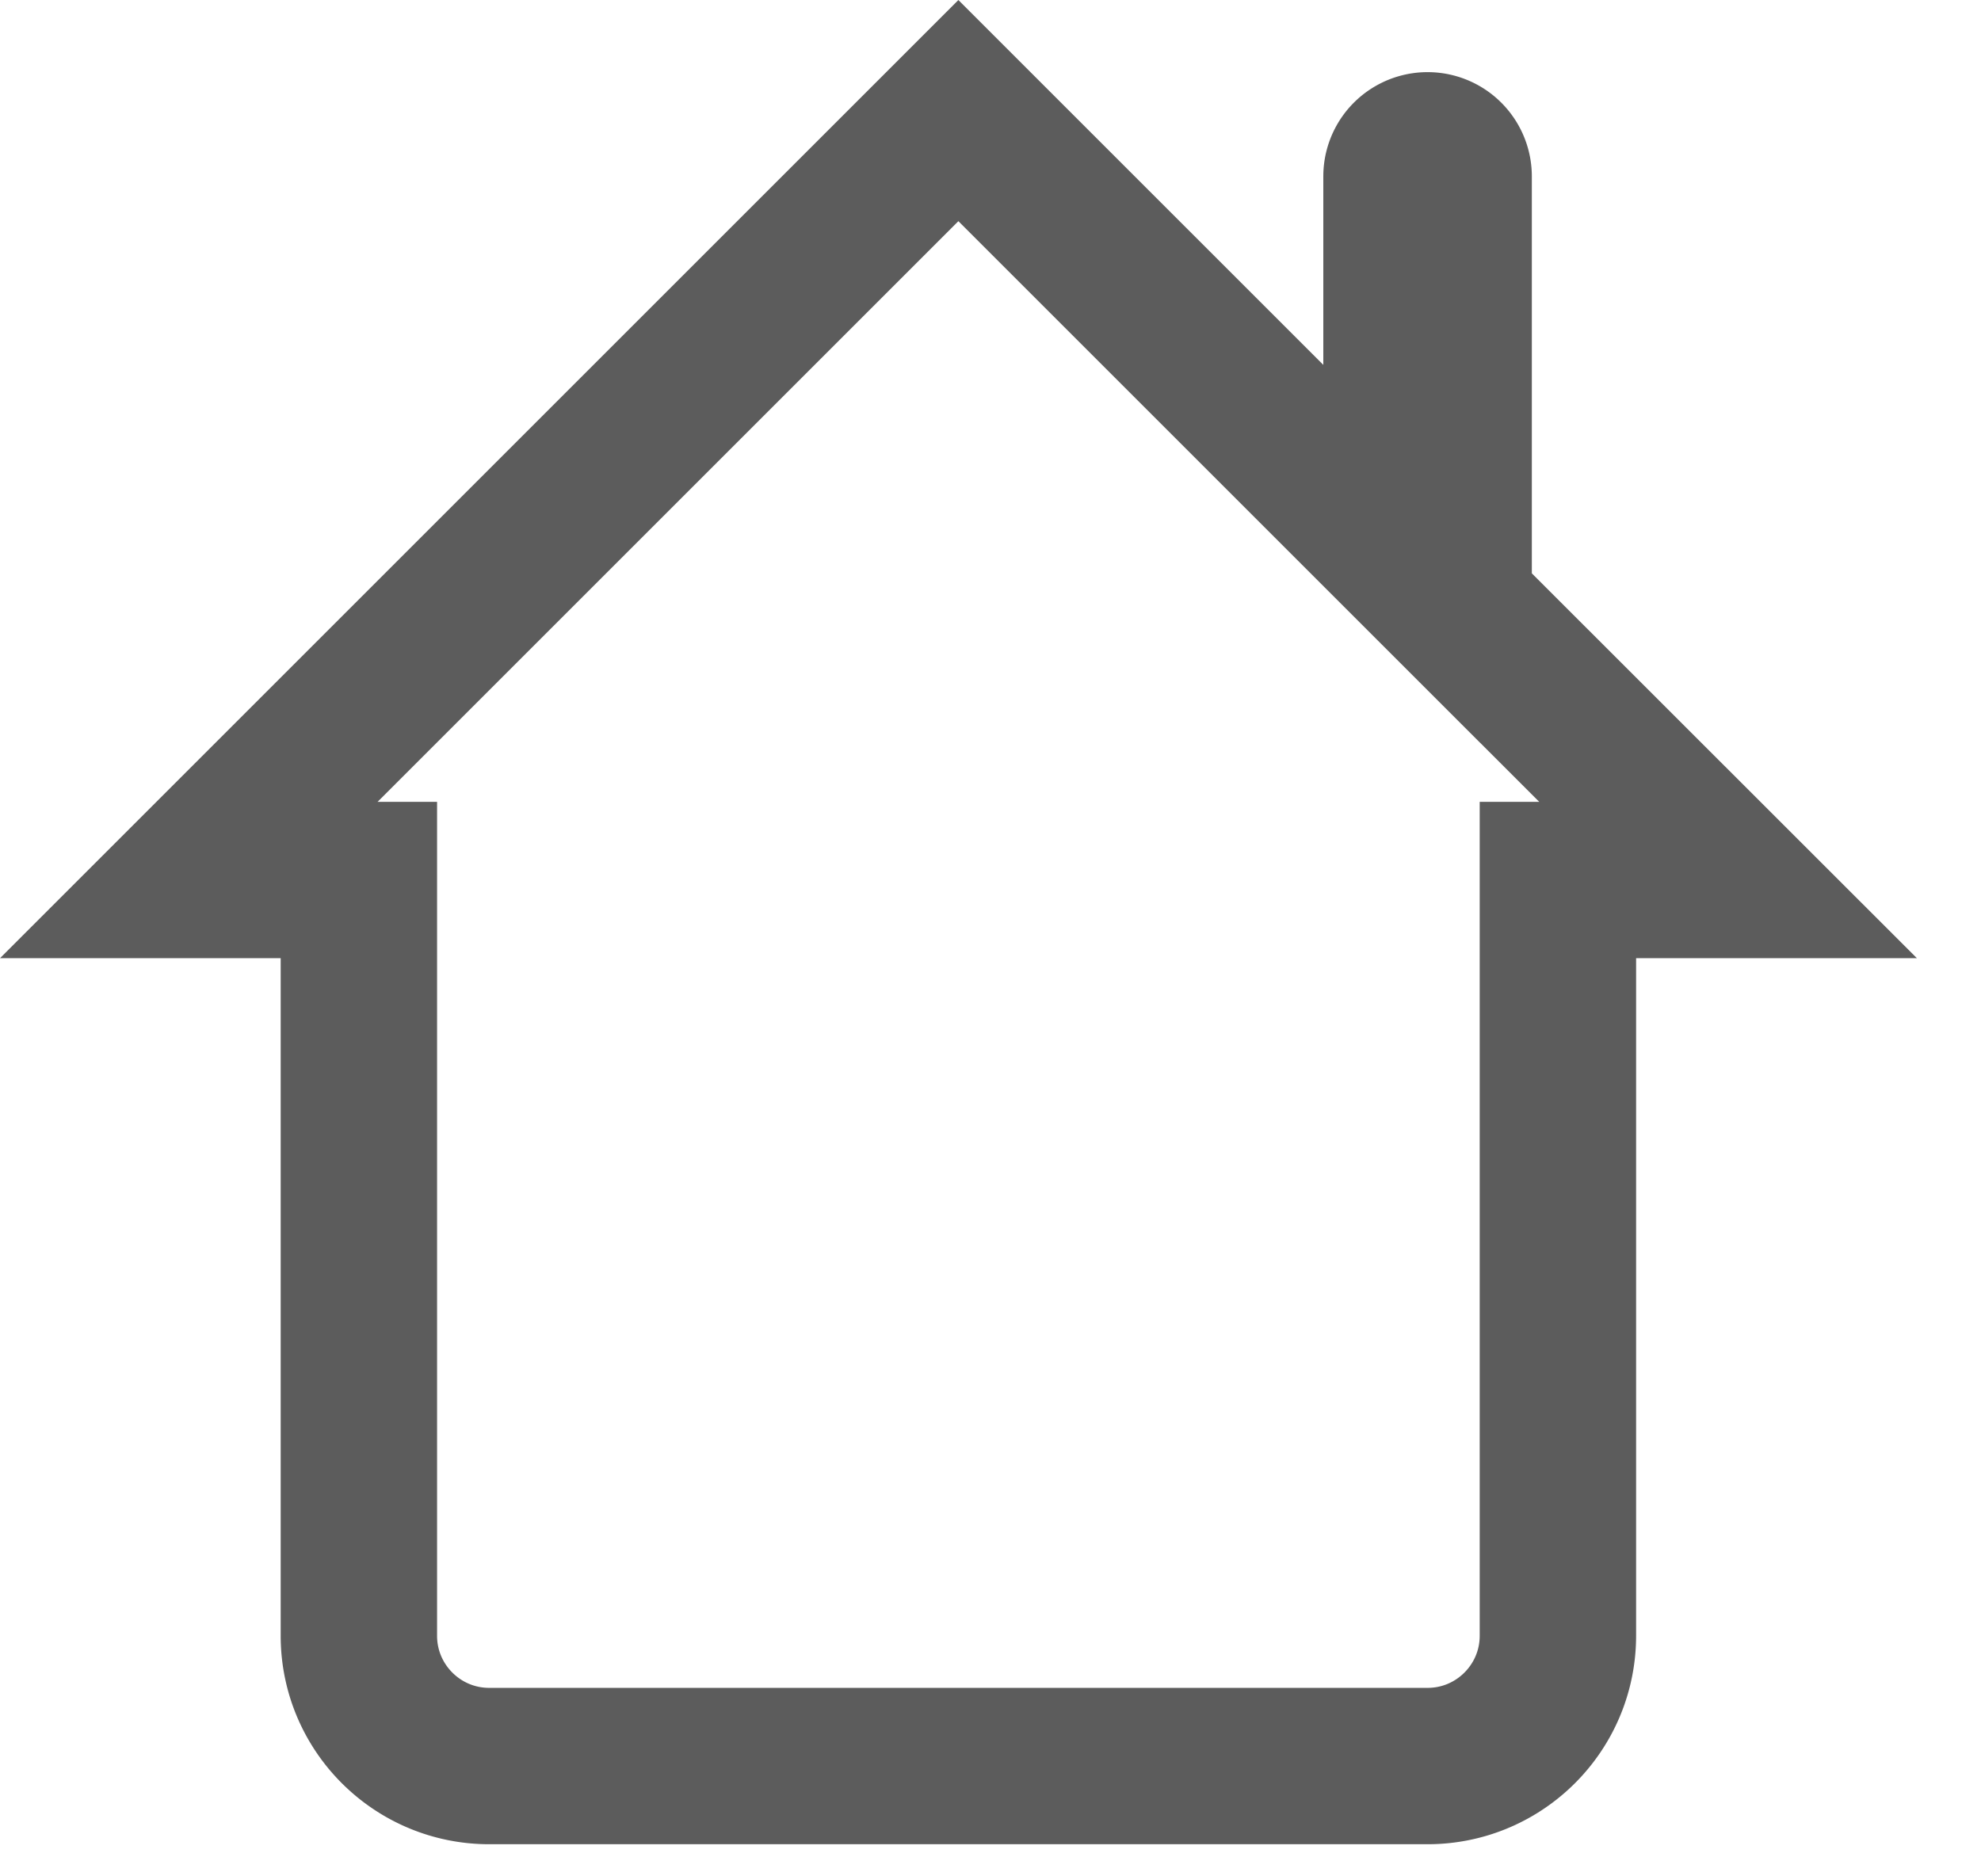
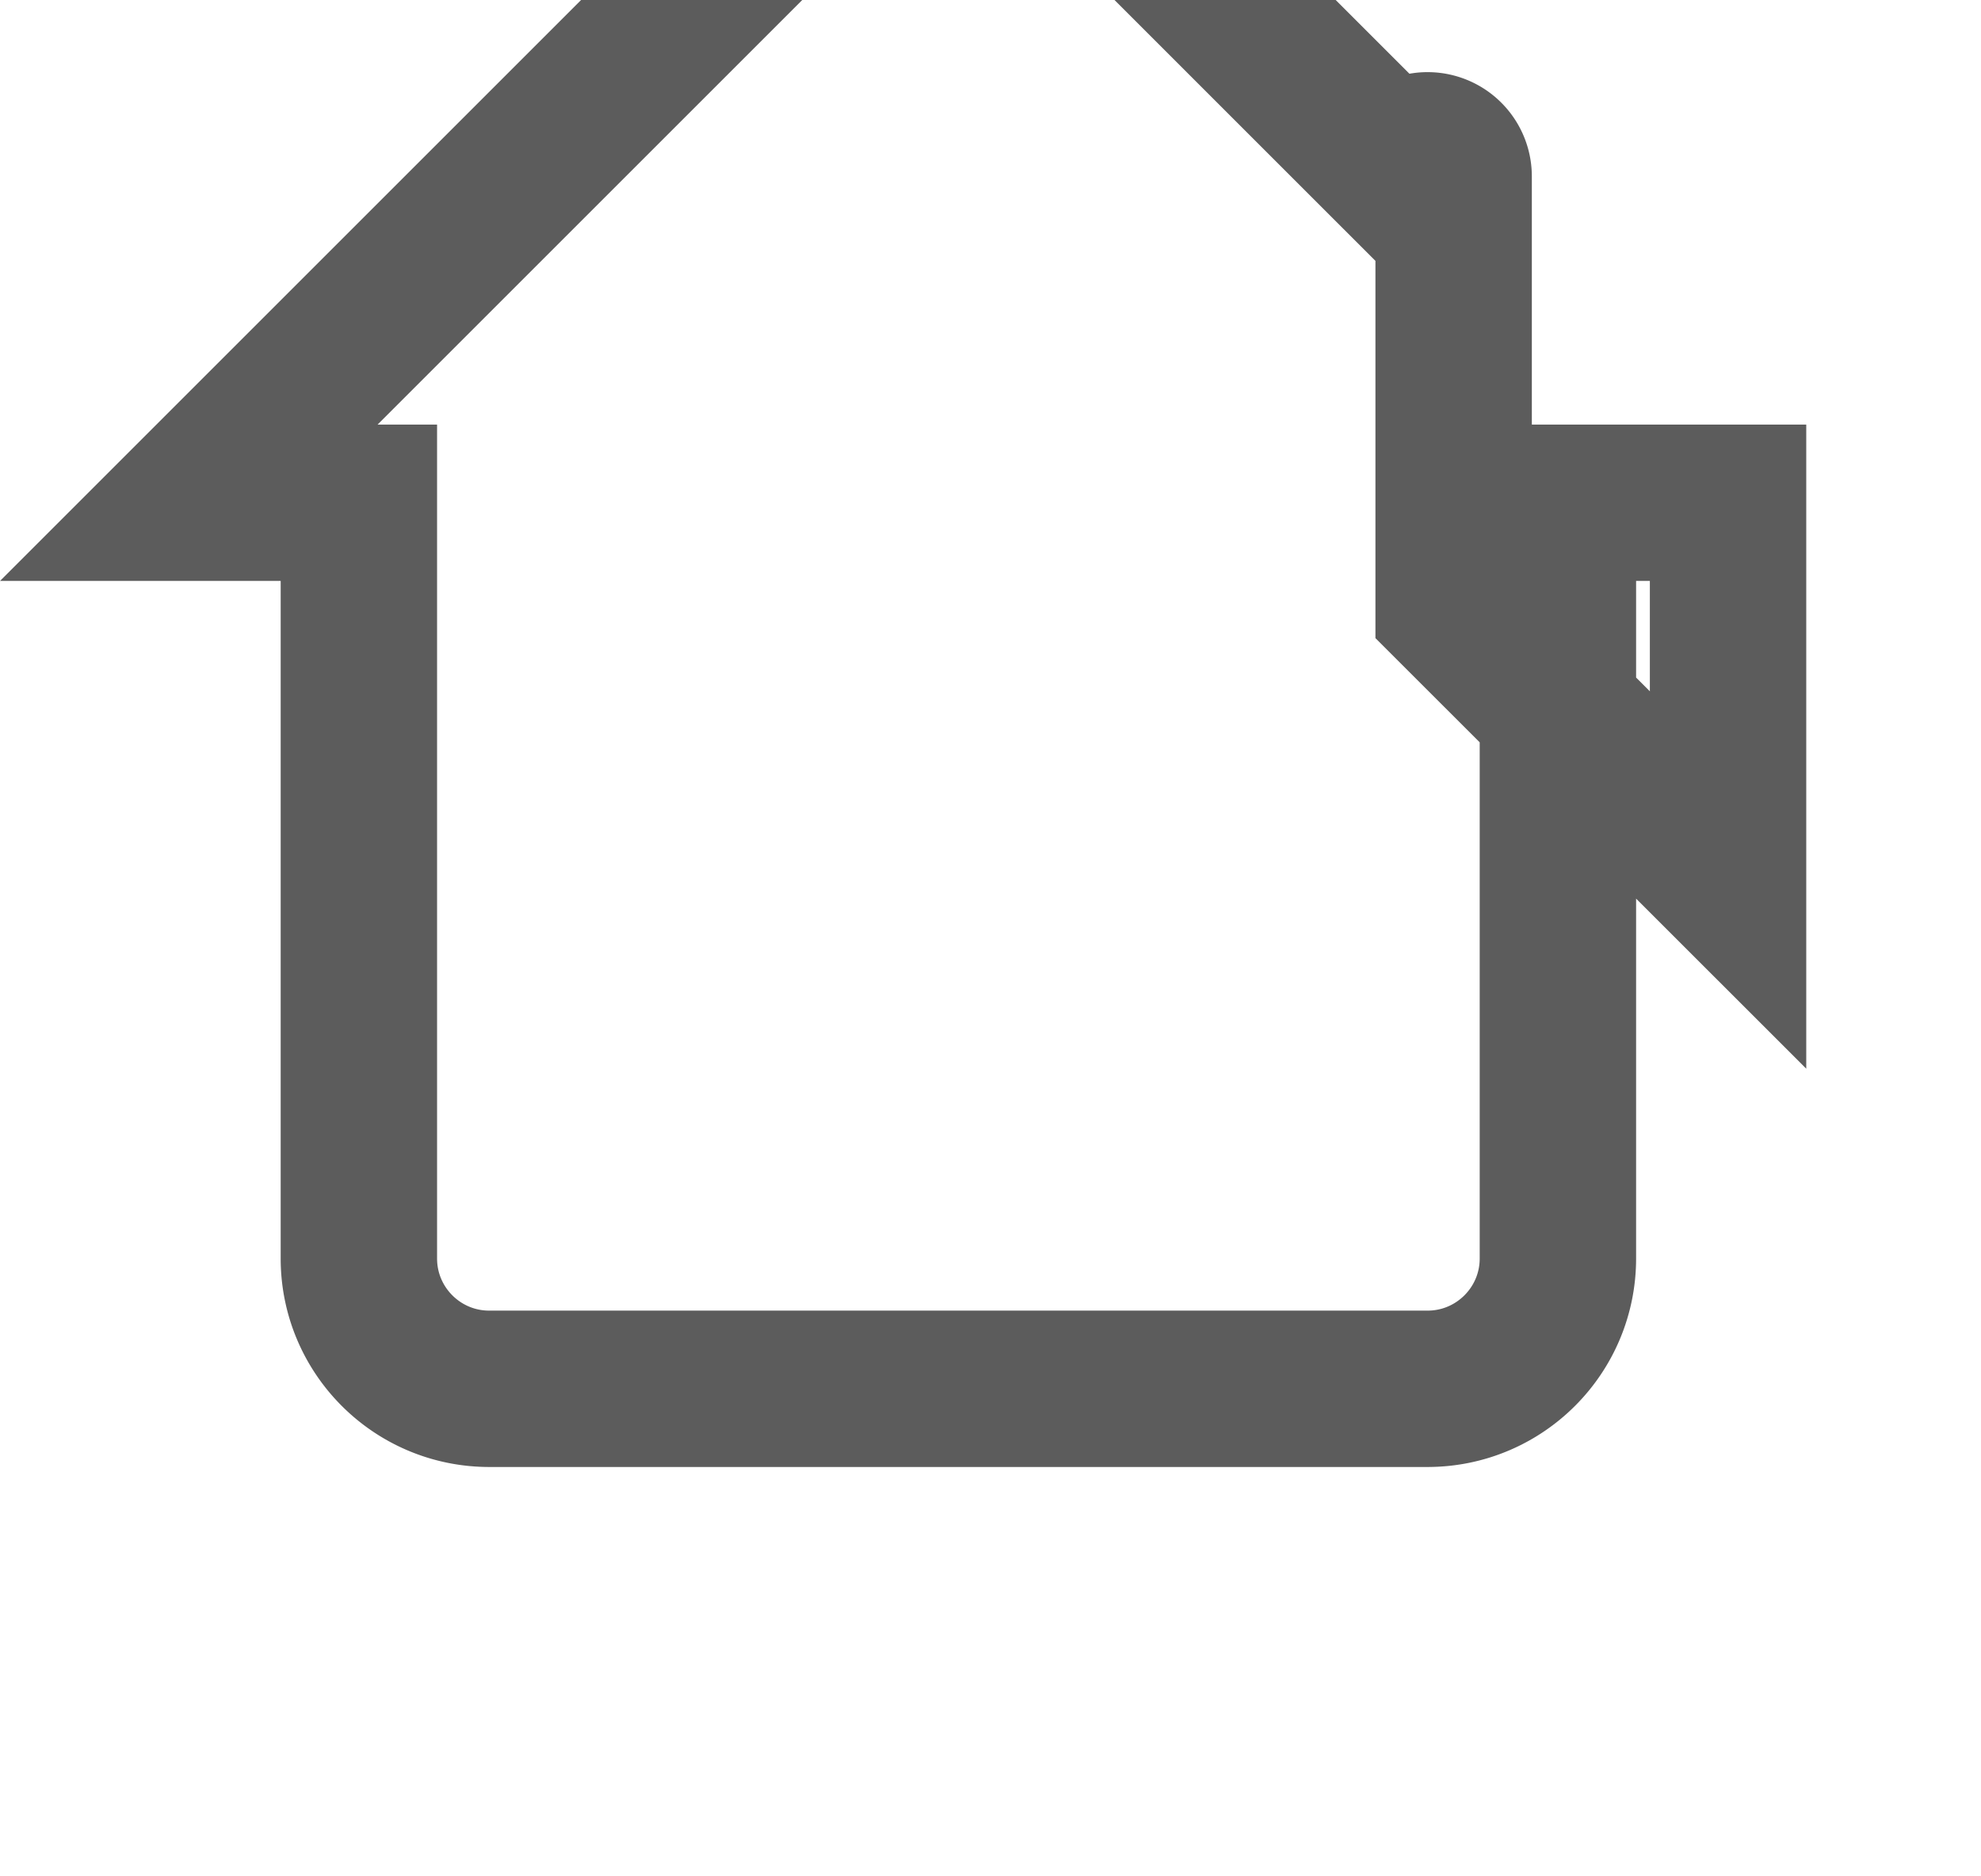
<svg xmlns="http://www.w3.org/2000/svg" width="19" height="18" viewBox="0 0 19 18">
-   <path fill="none" fill-rule="evenodd" stroke="#5C5C5C" stroke-width="1.5" d="M16.574 8.442l-2.632-2.631V1.692a.25.25 0 0 0-.5 0v3.619l-4.25-4.25-7.381 7.381h1.631v7.25c0 .69.56 1.25 1.25 1.25h9c.69 0 1.25-.56 1.25-1.25v-7.25h1.632z" />
+   <path fill="none" fill-rule="evenodd" stroke="#5C5C5C" stroke-width="1.5" d="M16.574 8.442l-2.632-2.631V1.692a.25.25 0 0 0-.5 0l-4.25-4.25-7.381 7.381h1.631v7.25c0 .69.56 1.25 1.25 1.25h9c.69 0 1.25-.56 1.25-1.25v-7.25h1.632z" />
</svg>